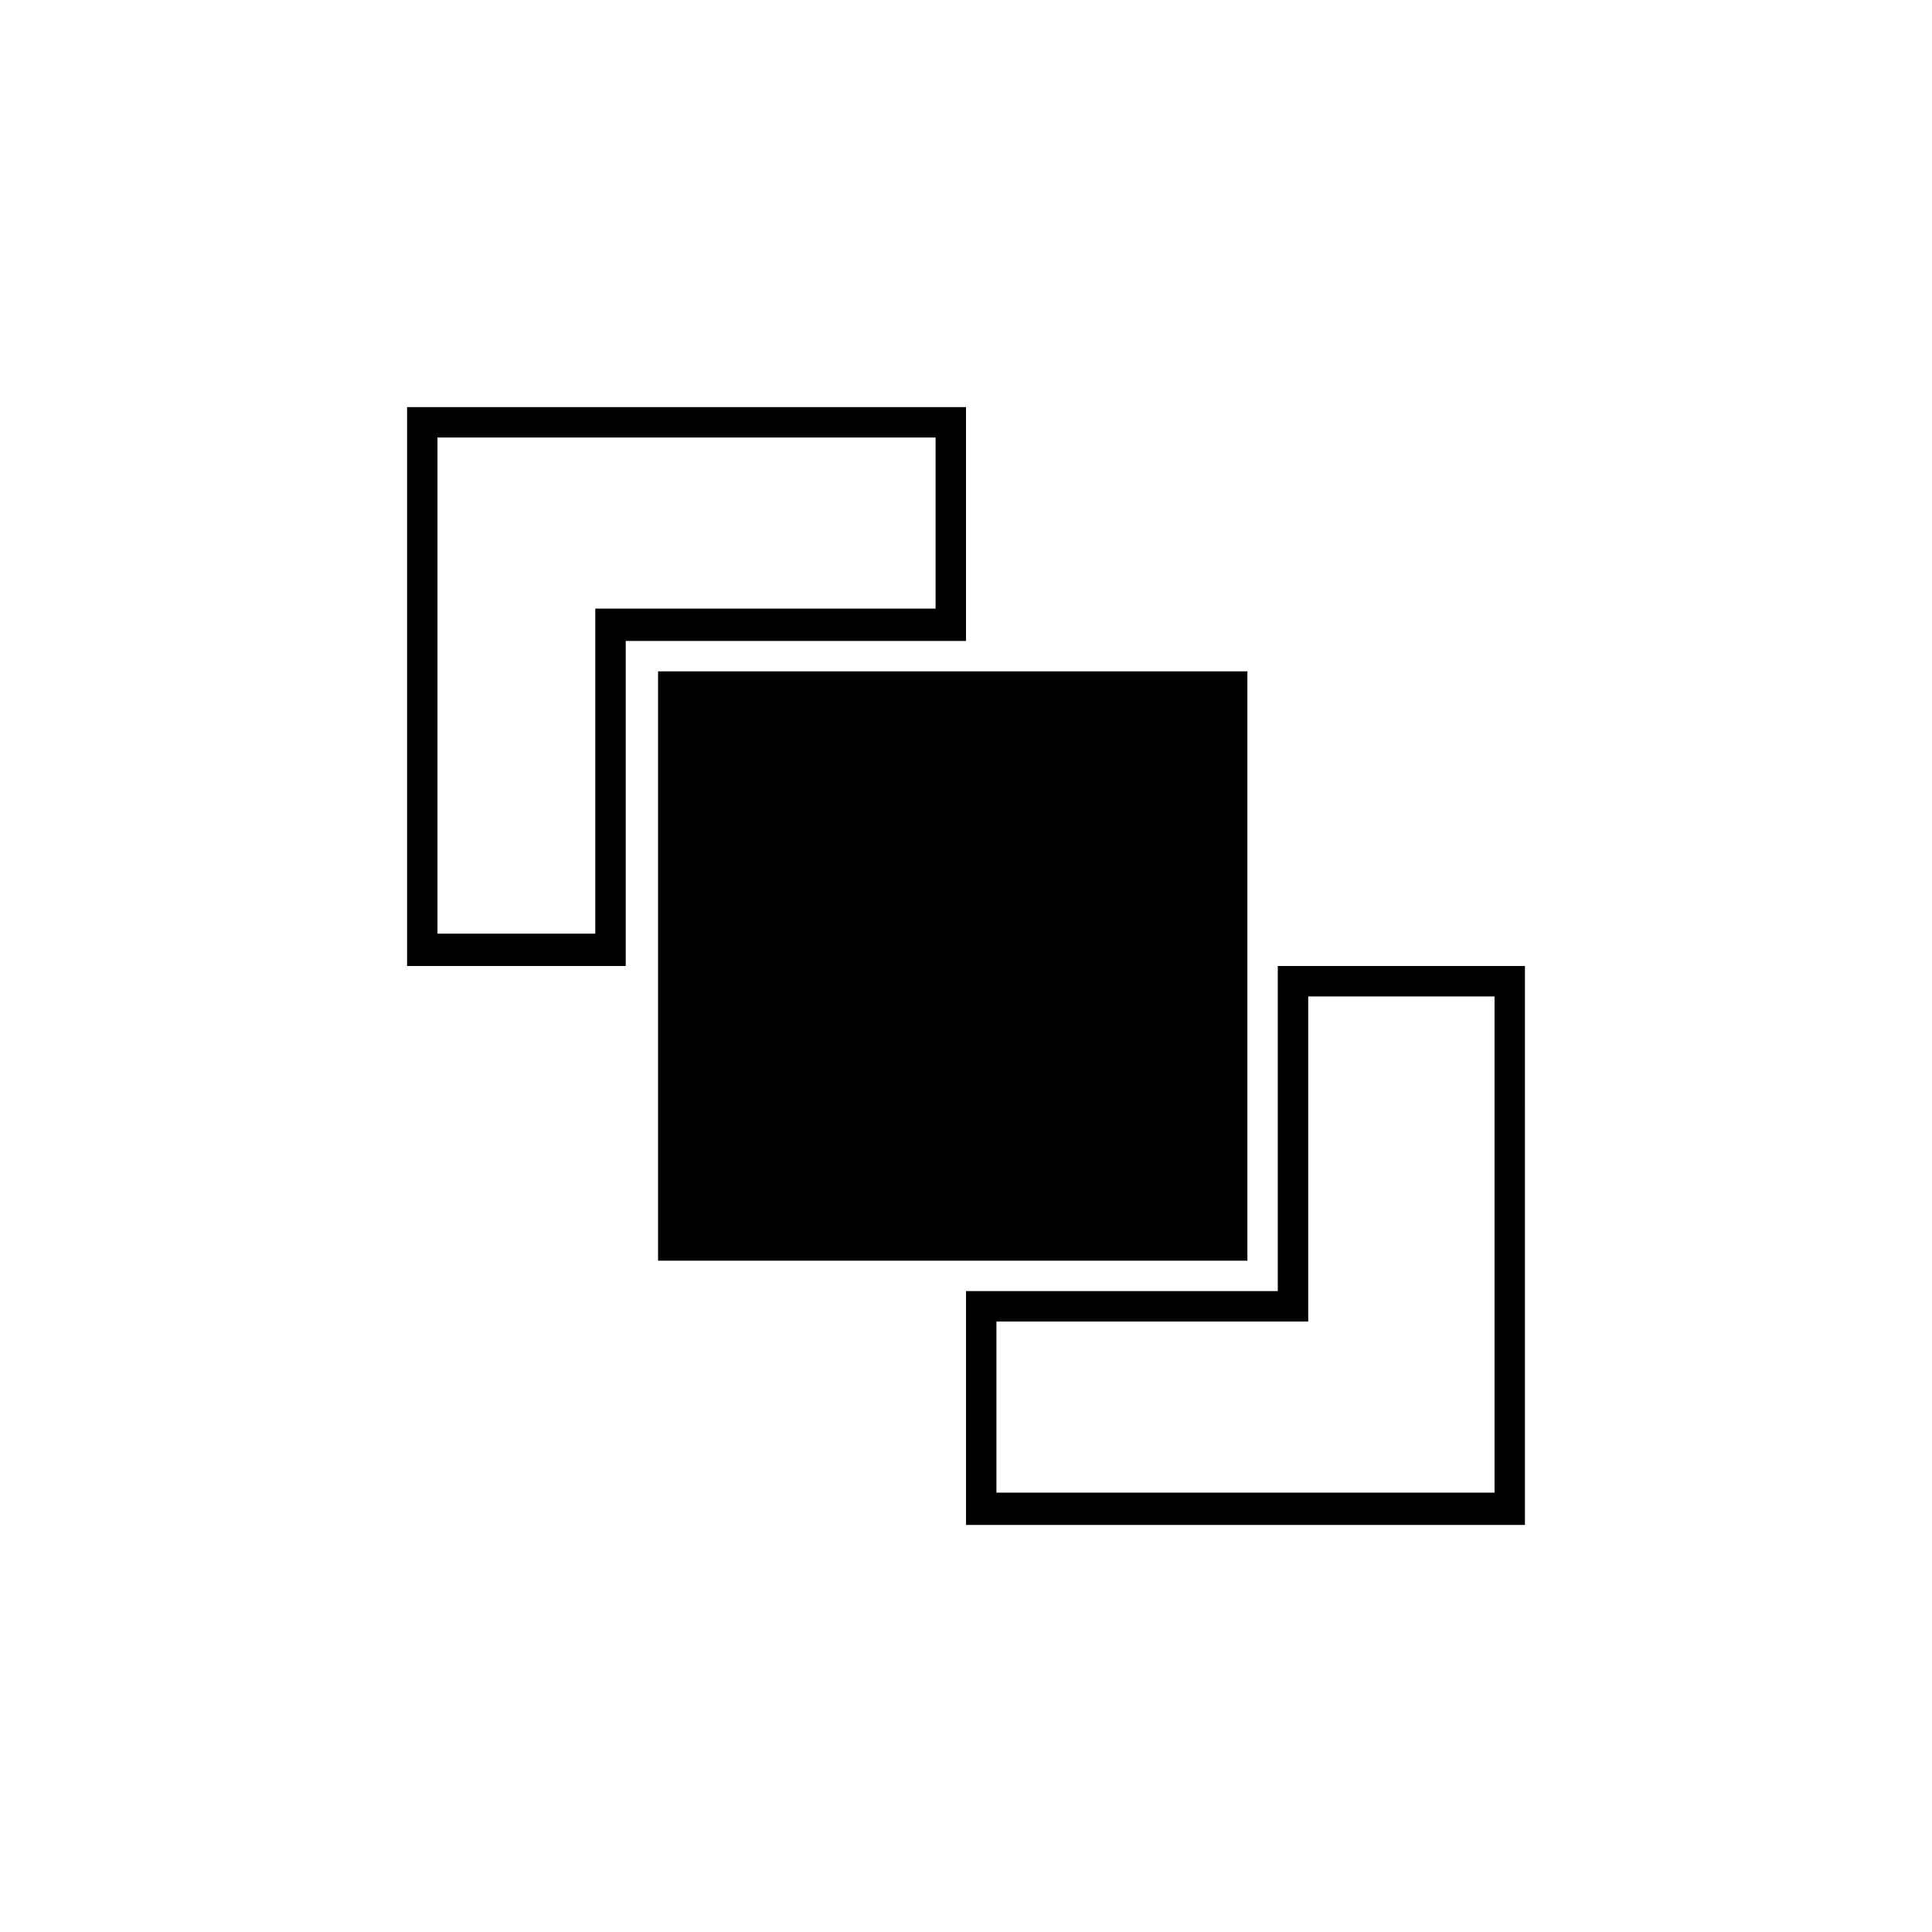
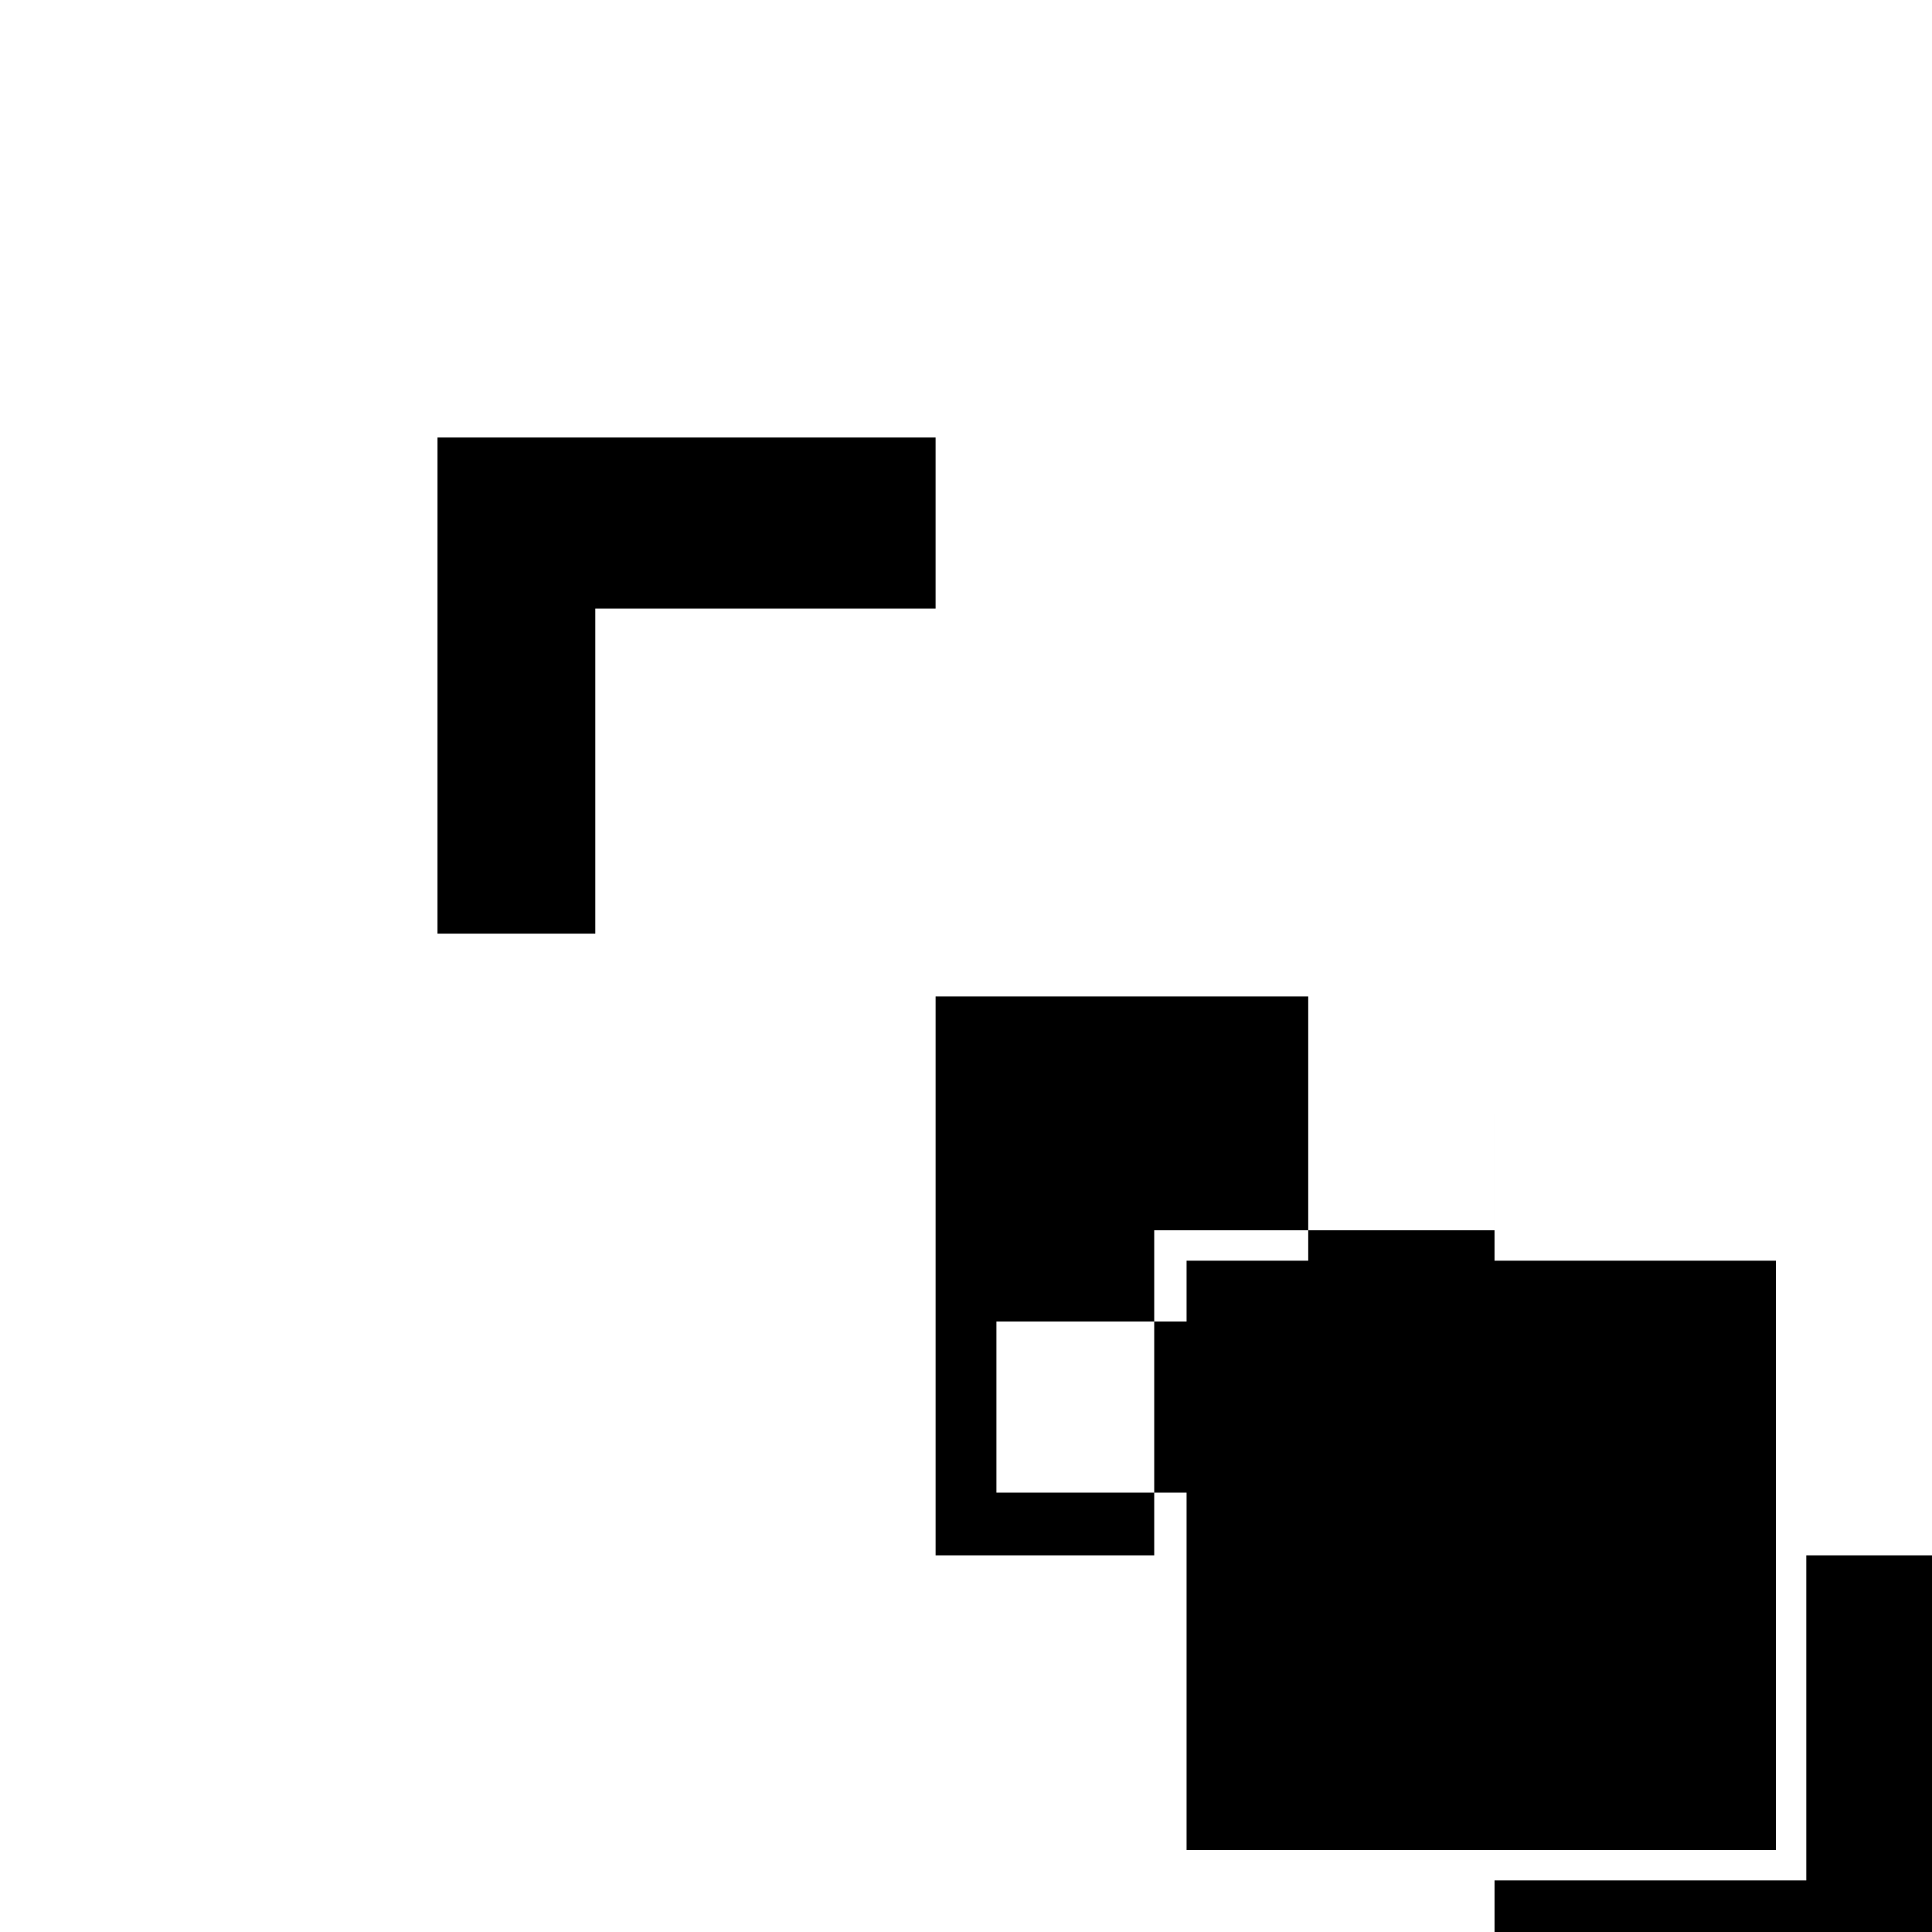
<svg xmlns="http://www.w3.org/2000/svg" fill="#000000" width="800px" height="800px" version="1.1" viewBox="144 144 512 512">
-   <path d="m391.94 259.94v45.344l-90.184-0.004v86.152h-41.816l0.004-131.49h132m148.12 148.12v131.5h-132v-45.344h82.625v-86.152h49.375m-140.06-156.18h-148.12v148.12h57.938v-86.152h90.184zm148.12 148.12h-65.496v86.152l-82.621-0.004v61.969h148.12zm-229.73 78.09v-156.18h156.18v156.18z" />
+   <path d="m391.94 259.94v45.344l-90.184-0.004v86.152h-41.816l0.004-131.49h132m148.12 148.12v131.5h-132v-45.344h82.625v-86.152h49.375h-148.12v148.12h57.938v-86.152h90.184zm148.12 148.12h-65.496v86.152l-82.621-0.004v61.969h148.12zm-229.73 78.09v-156.18h156.18v156.18z" />
</svg>